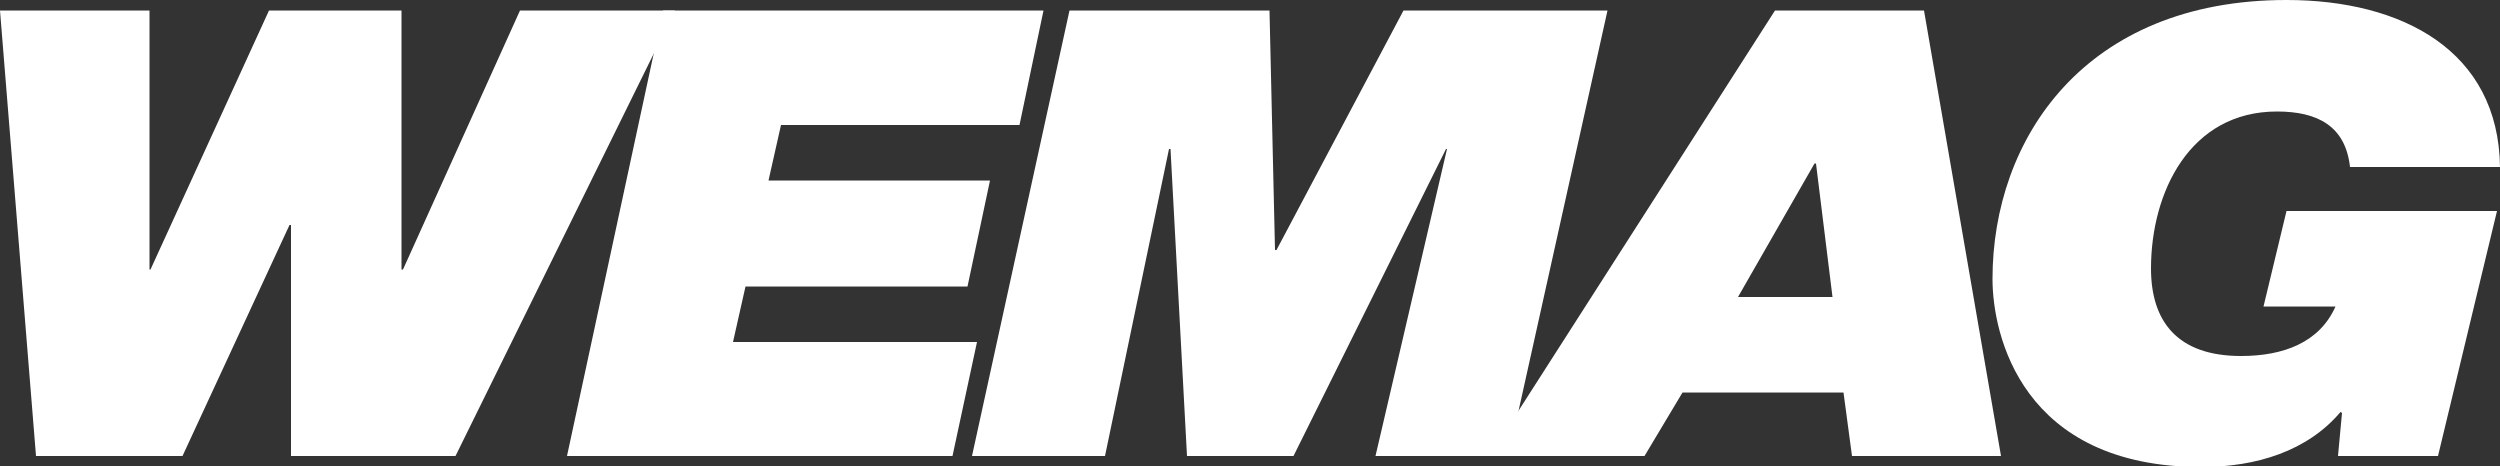
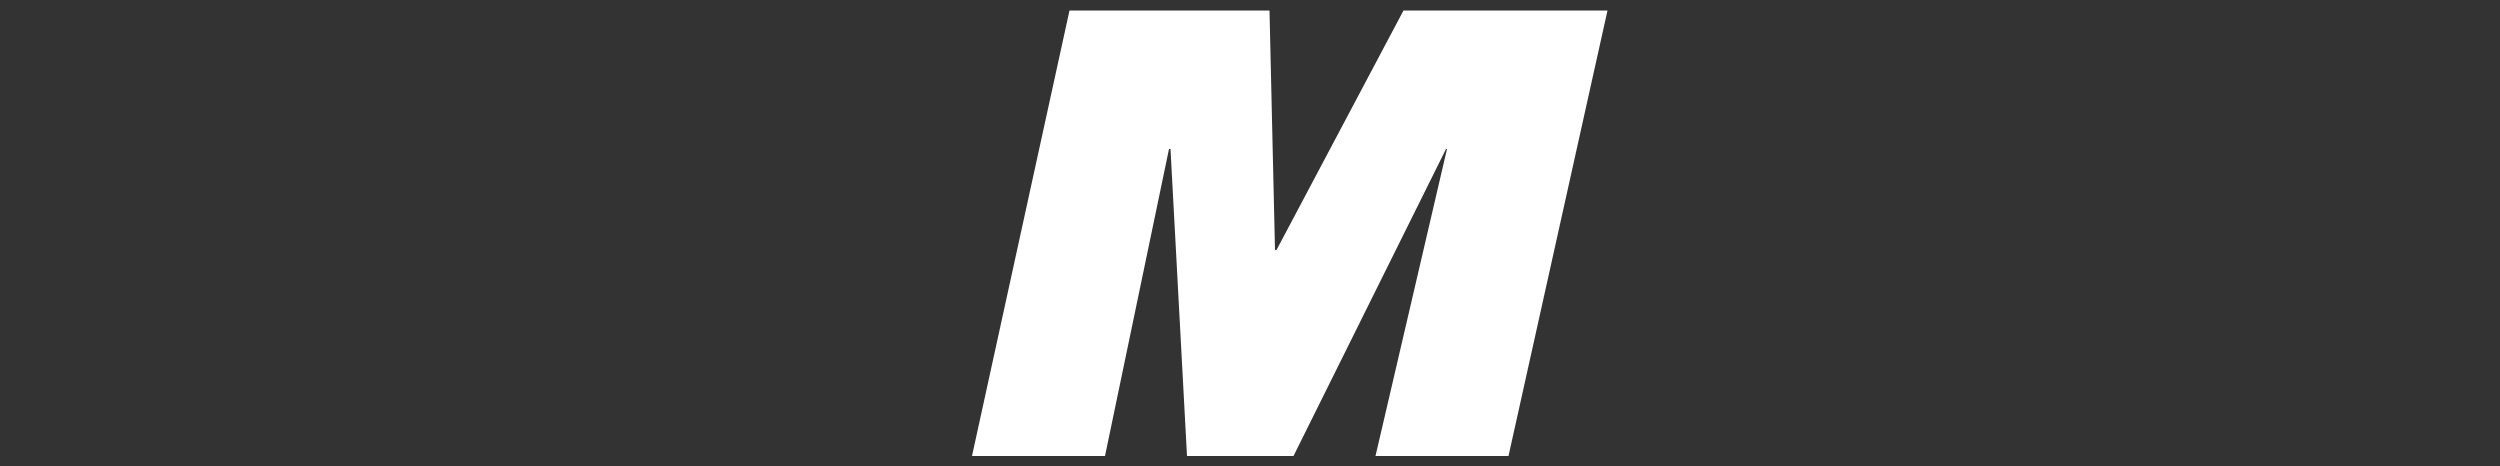
<svg xmlns="http://www.w3.org/2000/svg" version="1.1" id="Ebene_1" x="0px" y="0px" viewBox="0 0 500 93.3" style="enable-background:new 0 0 500 93.3;" xml:space="preserve">
  <rect x="0" y="0" width="500" height="93.3" fill="#333333" stroke="none" />
  <style type="text/css">
	.st0{fill:#fff;clip-rule:evenodd;}
</style>
  <g>
-     <polygon class="st0" points="135,2.1 104,2.1 80.6,53.9 80.3,53.9 80.3,2.1 53.8,2.1 30.1,53.9 29.9,53.9 29.9,2.1 0,2.1 7.2,91.2 36.5,91.2   57.9,45 58.2,45 58.2,91.2 91.1,91.2 135,2.1  " />
-     <polygon class="st0" points="113.4,91.2 190.5,91.2 195.4,68.4 146.6,68.4 149.1,57.3 193.5,57.3 198,36.1 153.7,36.1 156.2,25 203.9,25   208.7,2.1 132.6,2.1 113.4,91.2  " />
    <polygon class="st0" points="194.4,91.2 221,91.2 233.8,29.8 234.1,29.8 237.4,91.2 258.7,91.2 289.2,29.8 289.4,29.8 275.1,91.2 301.7,91.2   321.5,2.1 280.7,2.1 255.3,50 255,50 253.9,2.1 213.9,2.1 194.4,91.2  " />
-     <path class="st0" d="M362.9,32.7h0.3l3.3,26.7h-18.9L362.9,32.7L362.9,32.7z M297.9,91.2h31l7.6-12.7h32.2l1.7,12.7h29.8L384.8,2.1   H355L297.9,91.2L297.9,91.2z" />
-     <path class="st0" d="M467.6,91.2h20l11.8-49h-42.1l-4.6,19.1h14.4c-3.2,7.2-10.4,9.9-18.9,9.9c-12.8,0-18-7-18-17.5c0-15.3,7.8-31.4,25.2-31.4   c8.1,0,13.7,2.9,14.6,11.1h30C499.7,10.1,480.4,0,457.3,0c-40.4,0-58.8,27.8-58.8,55.8c0,11.1,5.8,37.6,41.8,37.6   c11,0,21.2-3.2,27.8-11l0.3,0.2L467.6,91.2L467.6,91.2z" />
  </g>
</svg>